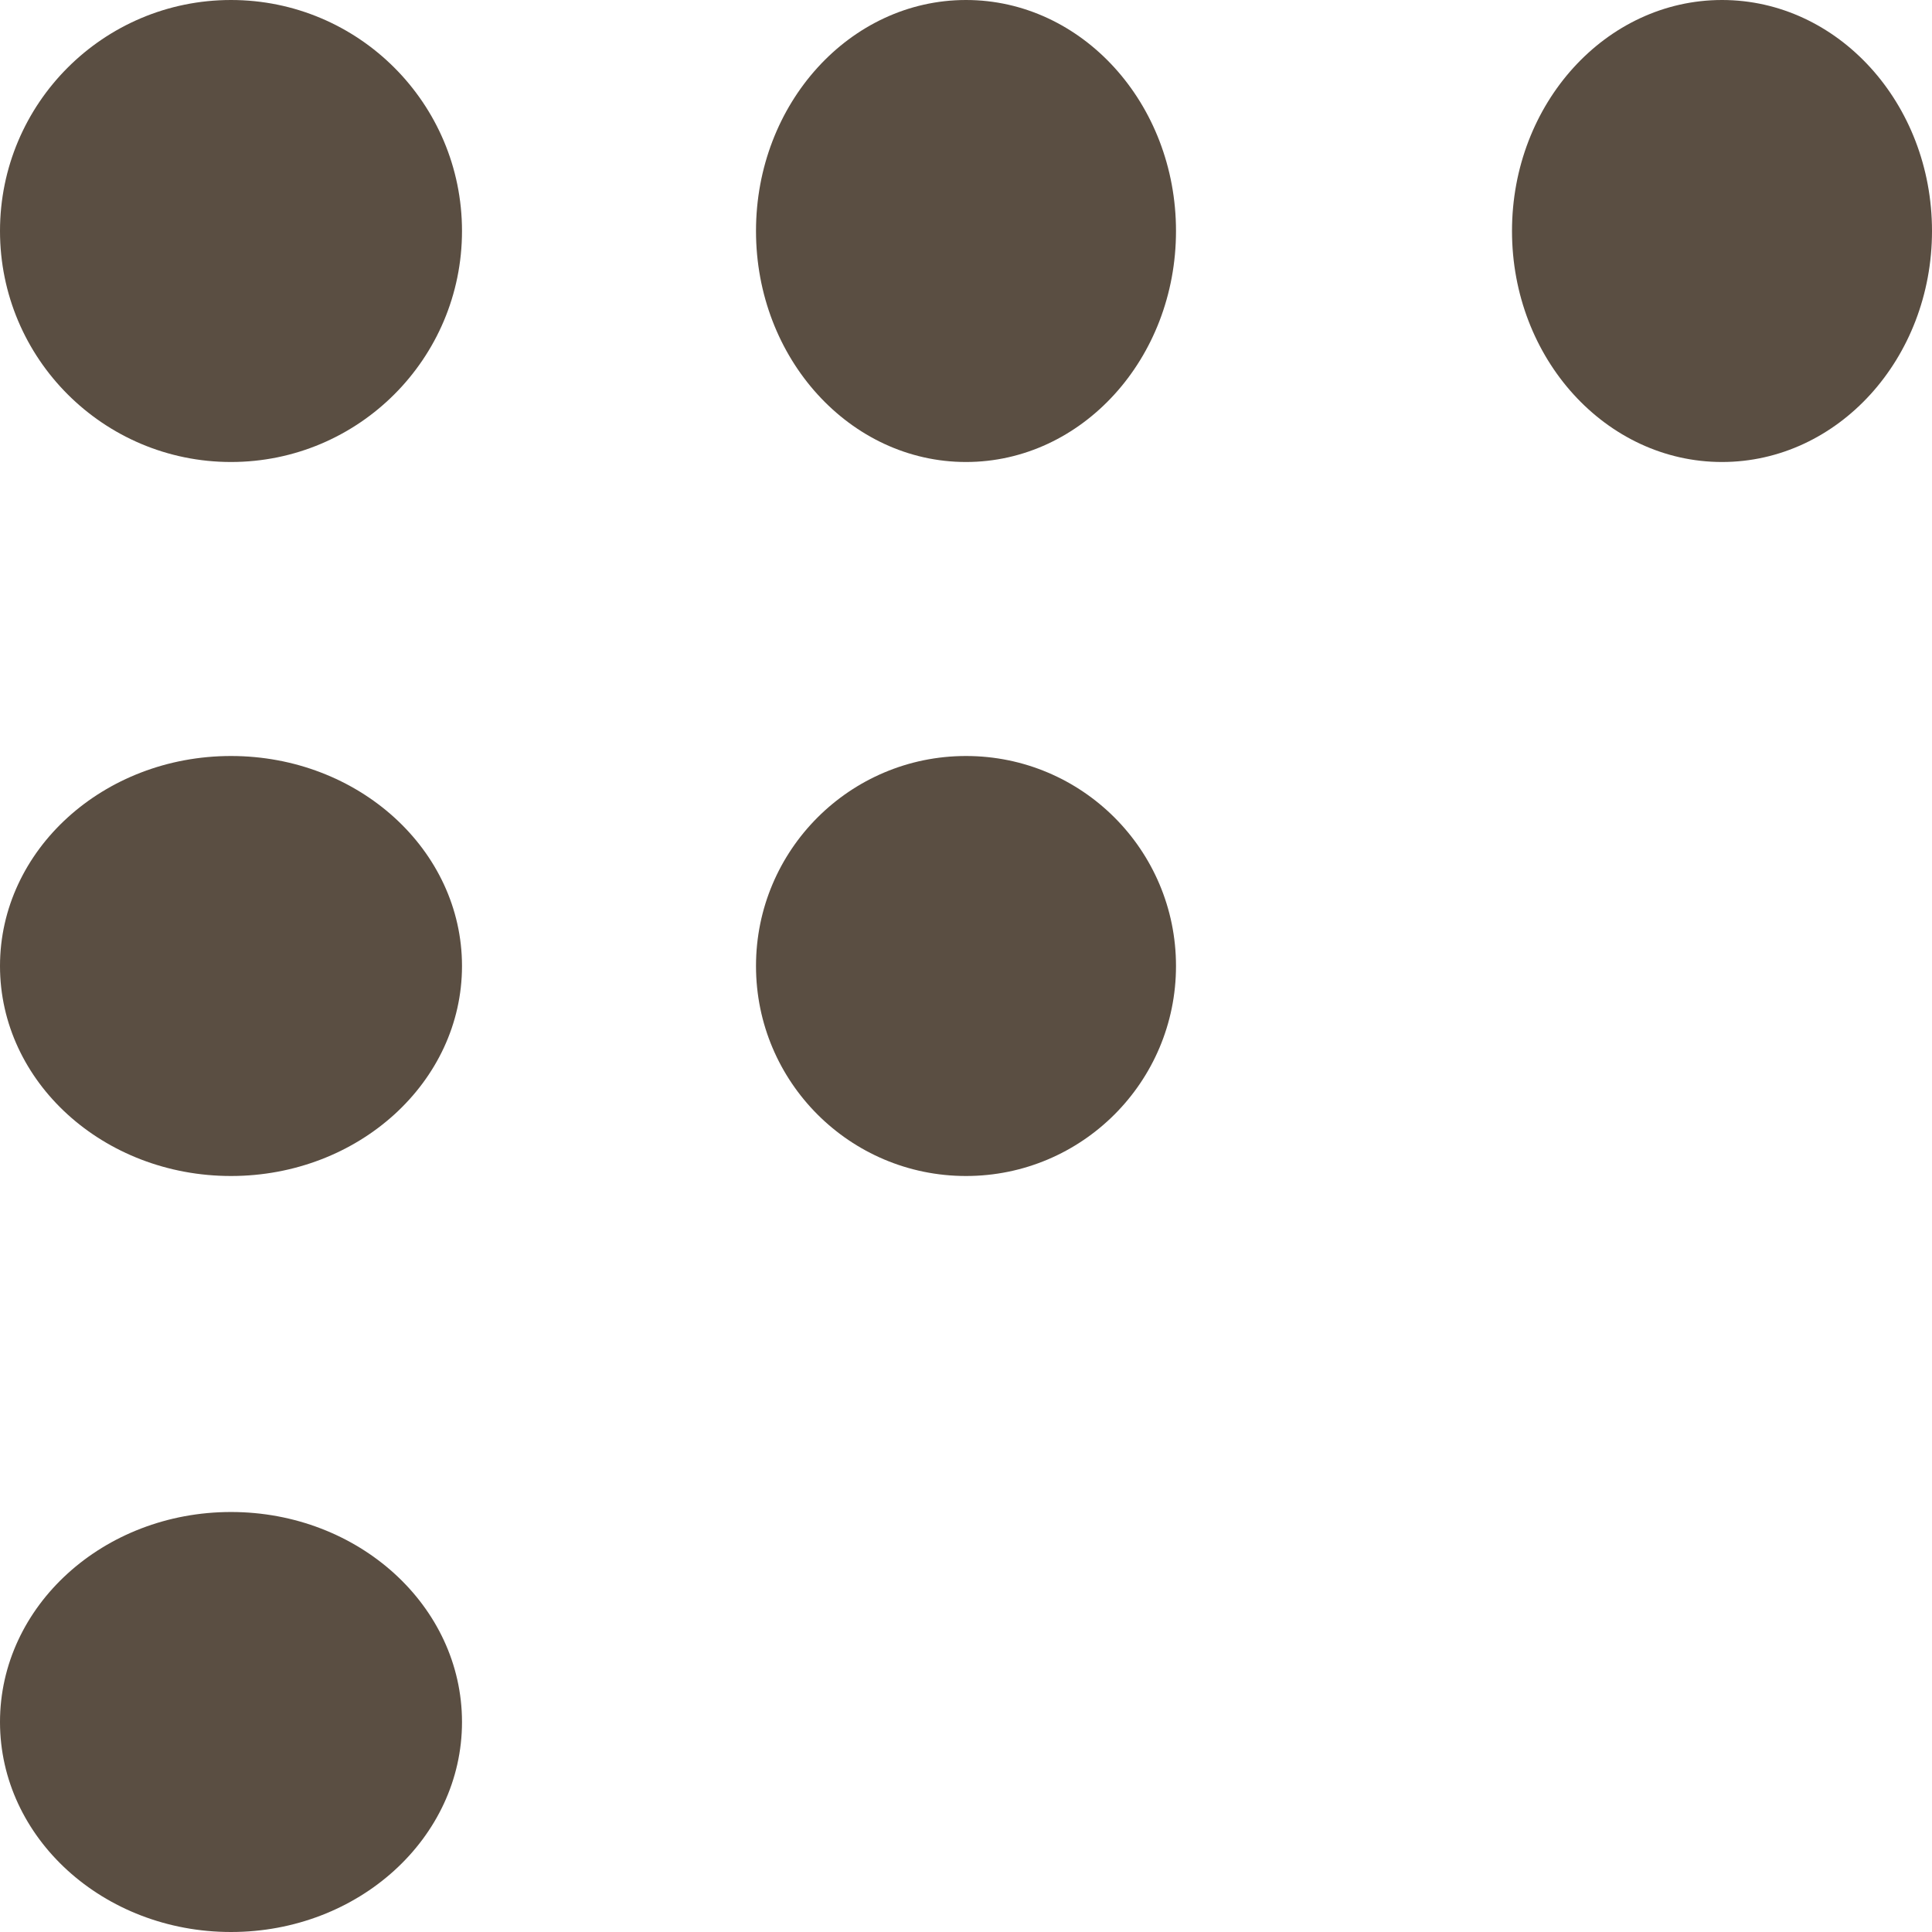
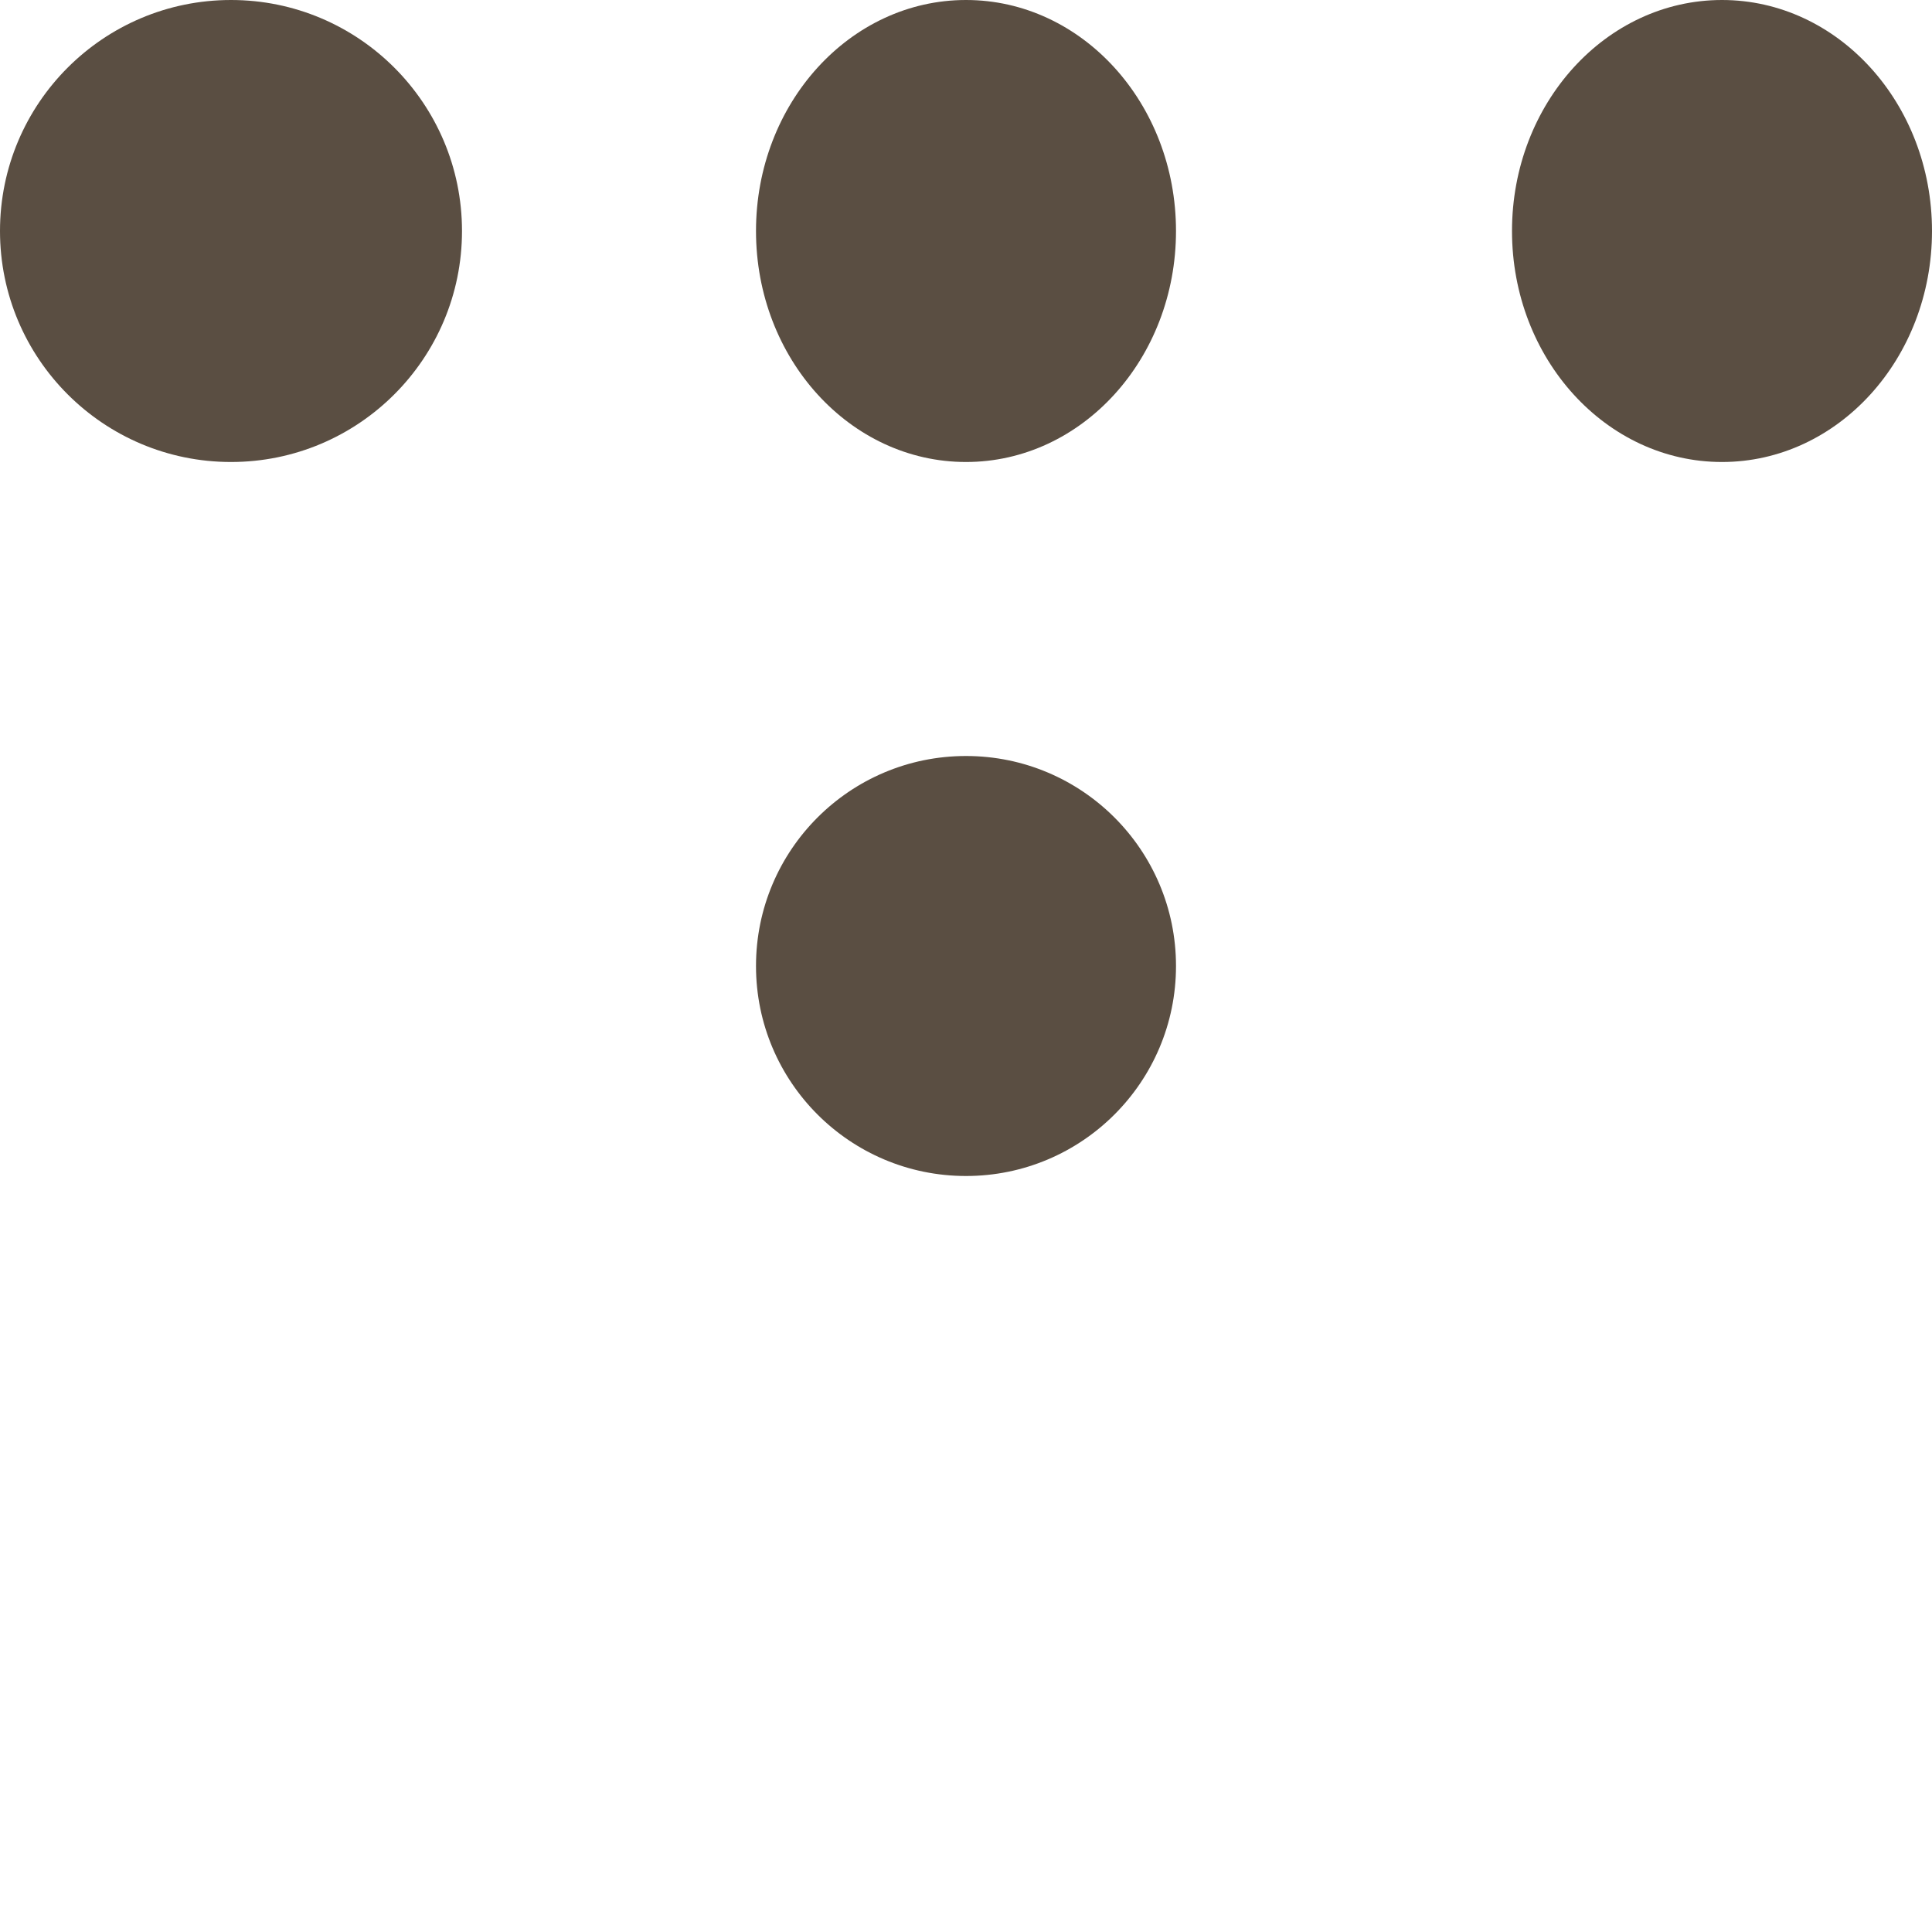
<svg xmlns="http://www.w3.org/2000/svg" width="46" height="46" viewBox="0 0 46 46">
  <g id="Group_5" data-name="Group 5" transform="translate(-50 -81)">
    <circle id="Ellipse_1" data-name="Ellipse 1" cx="5.5" cy="5.5" r="5.5" transform="translate(50 81)" fill="#5a4e42" />
    <ellipse id="Ellipse_2" data-name="Ellipse 2" cx="5" cy="5.5" rx="5" ry="5.5" transform="translate(68 81)" fill="#5a4e42" />
    <ellipse id="Ellipse_3" data-name="Ellipse 3" cx="5" cy="5.5" rx="5" ry="5.5" transform="translate(86 81)" fill="#5a4e42" />
    <circle id="Ellipse_4" data-name="Ellipse 4" cx="5" cy="5" r="5" transform="translate(68 99)" fill="#5a4e42" />
-     <ellipse id="Ellipse_5" data-name="Ellipse 5" cx="5.5" cy="5" rx="5.5" ry="5" transform="translate(50 99)" fill="#5a4e42" />
-     <ellipse id="Ellipse_6" data-name="Ellipse 6" cx="5.5" cy="5" rx="5.5" ry="5" transform="translate(50 117)" fill="#5a4e42" />
  </g>
</svg>